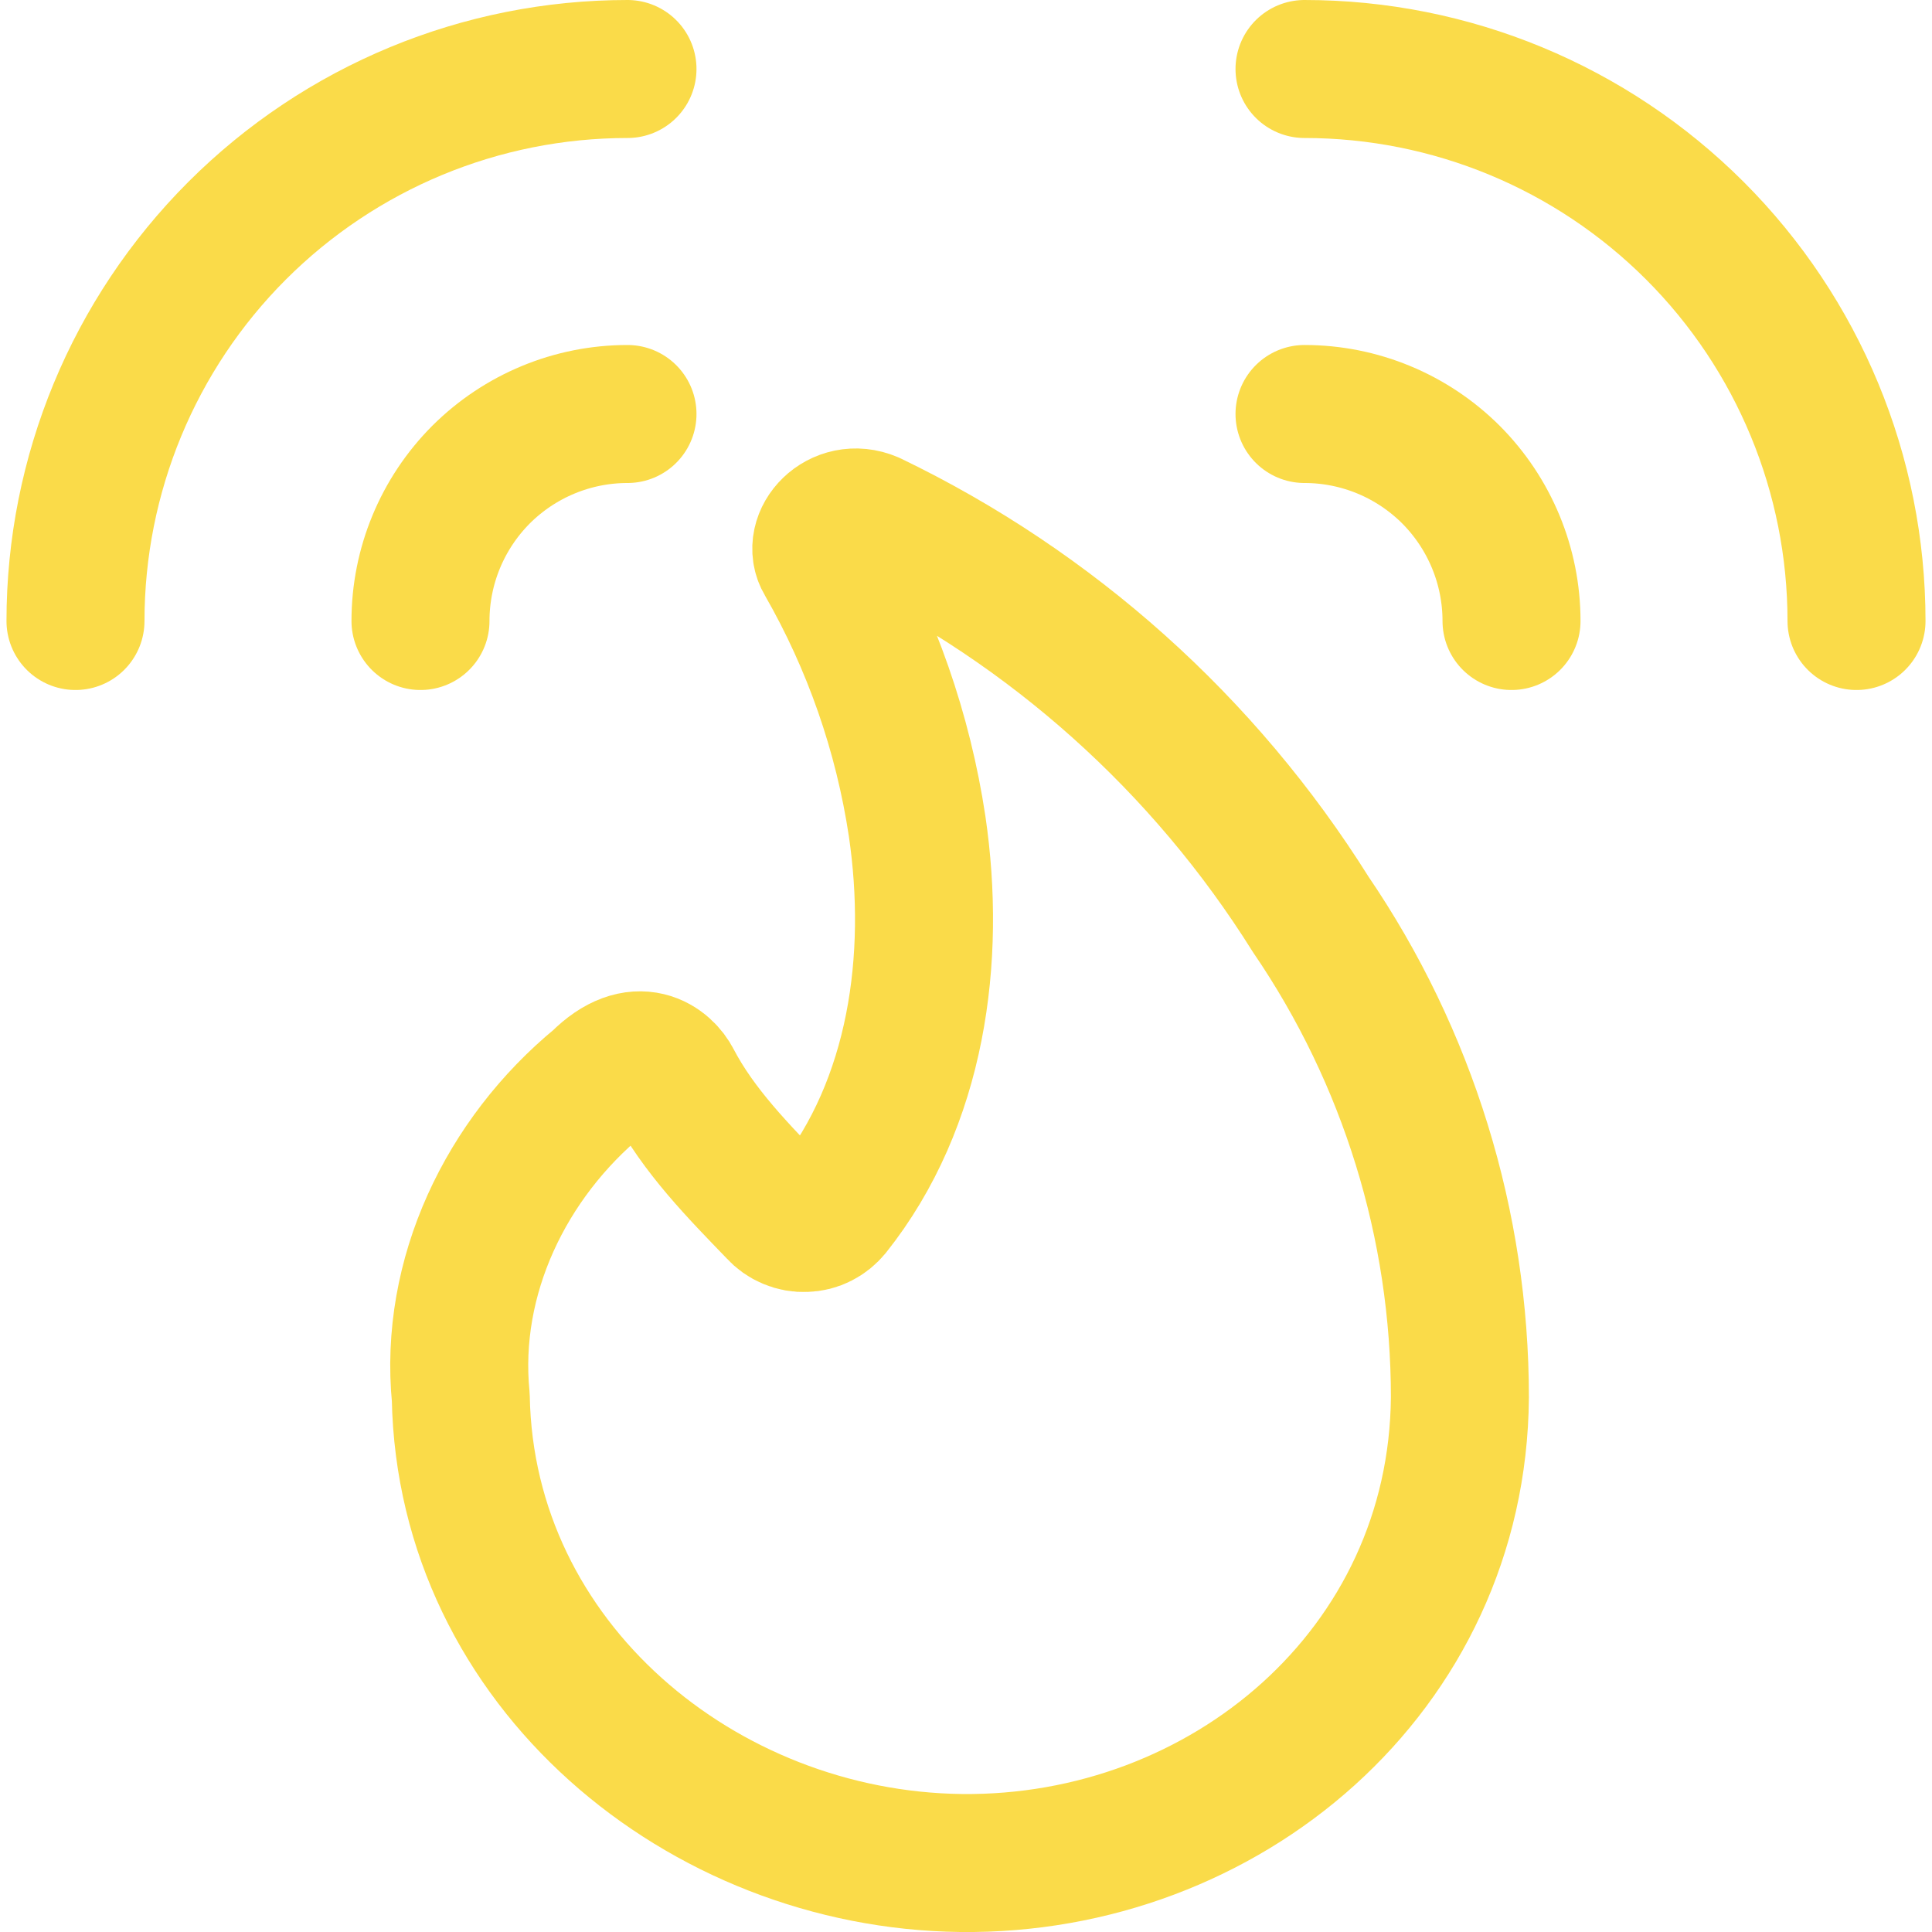
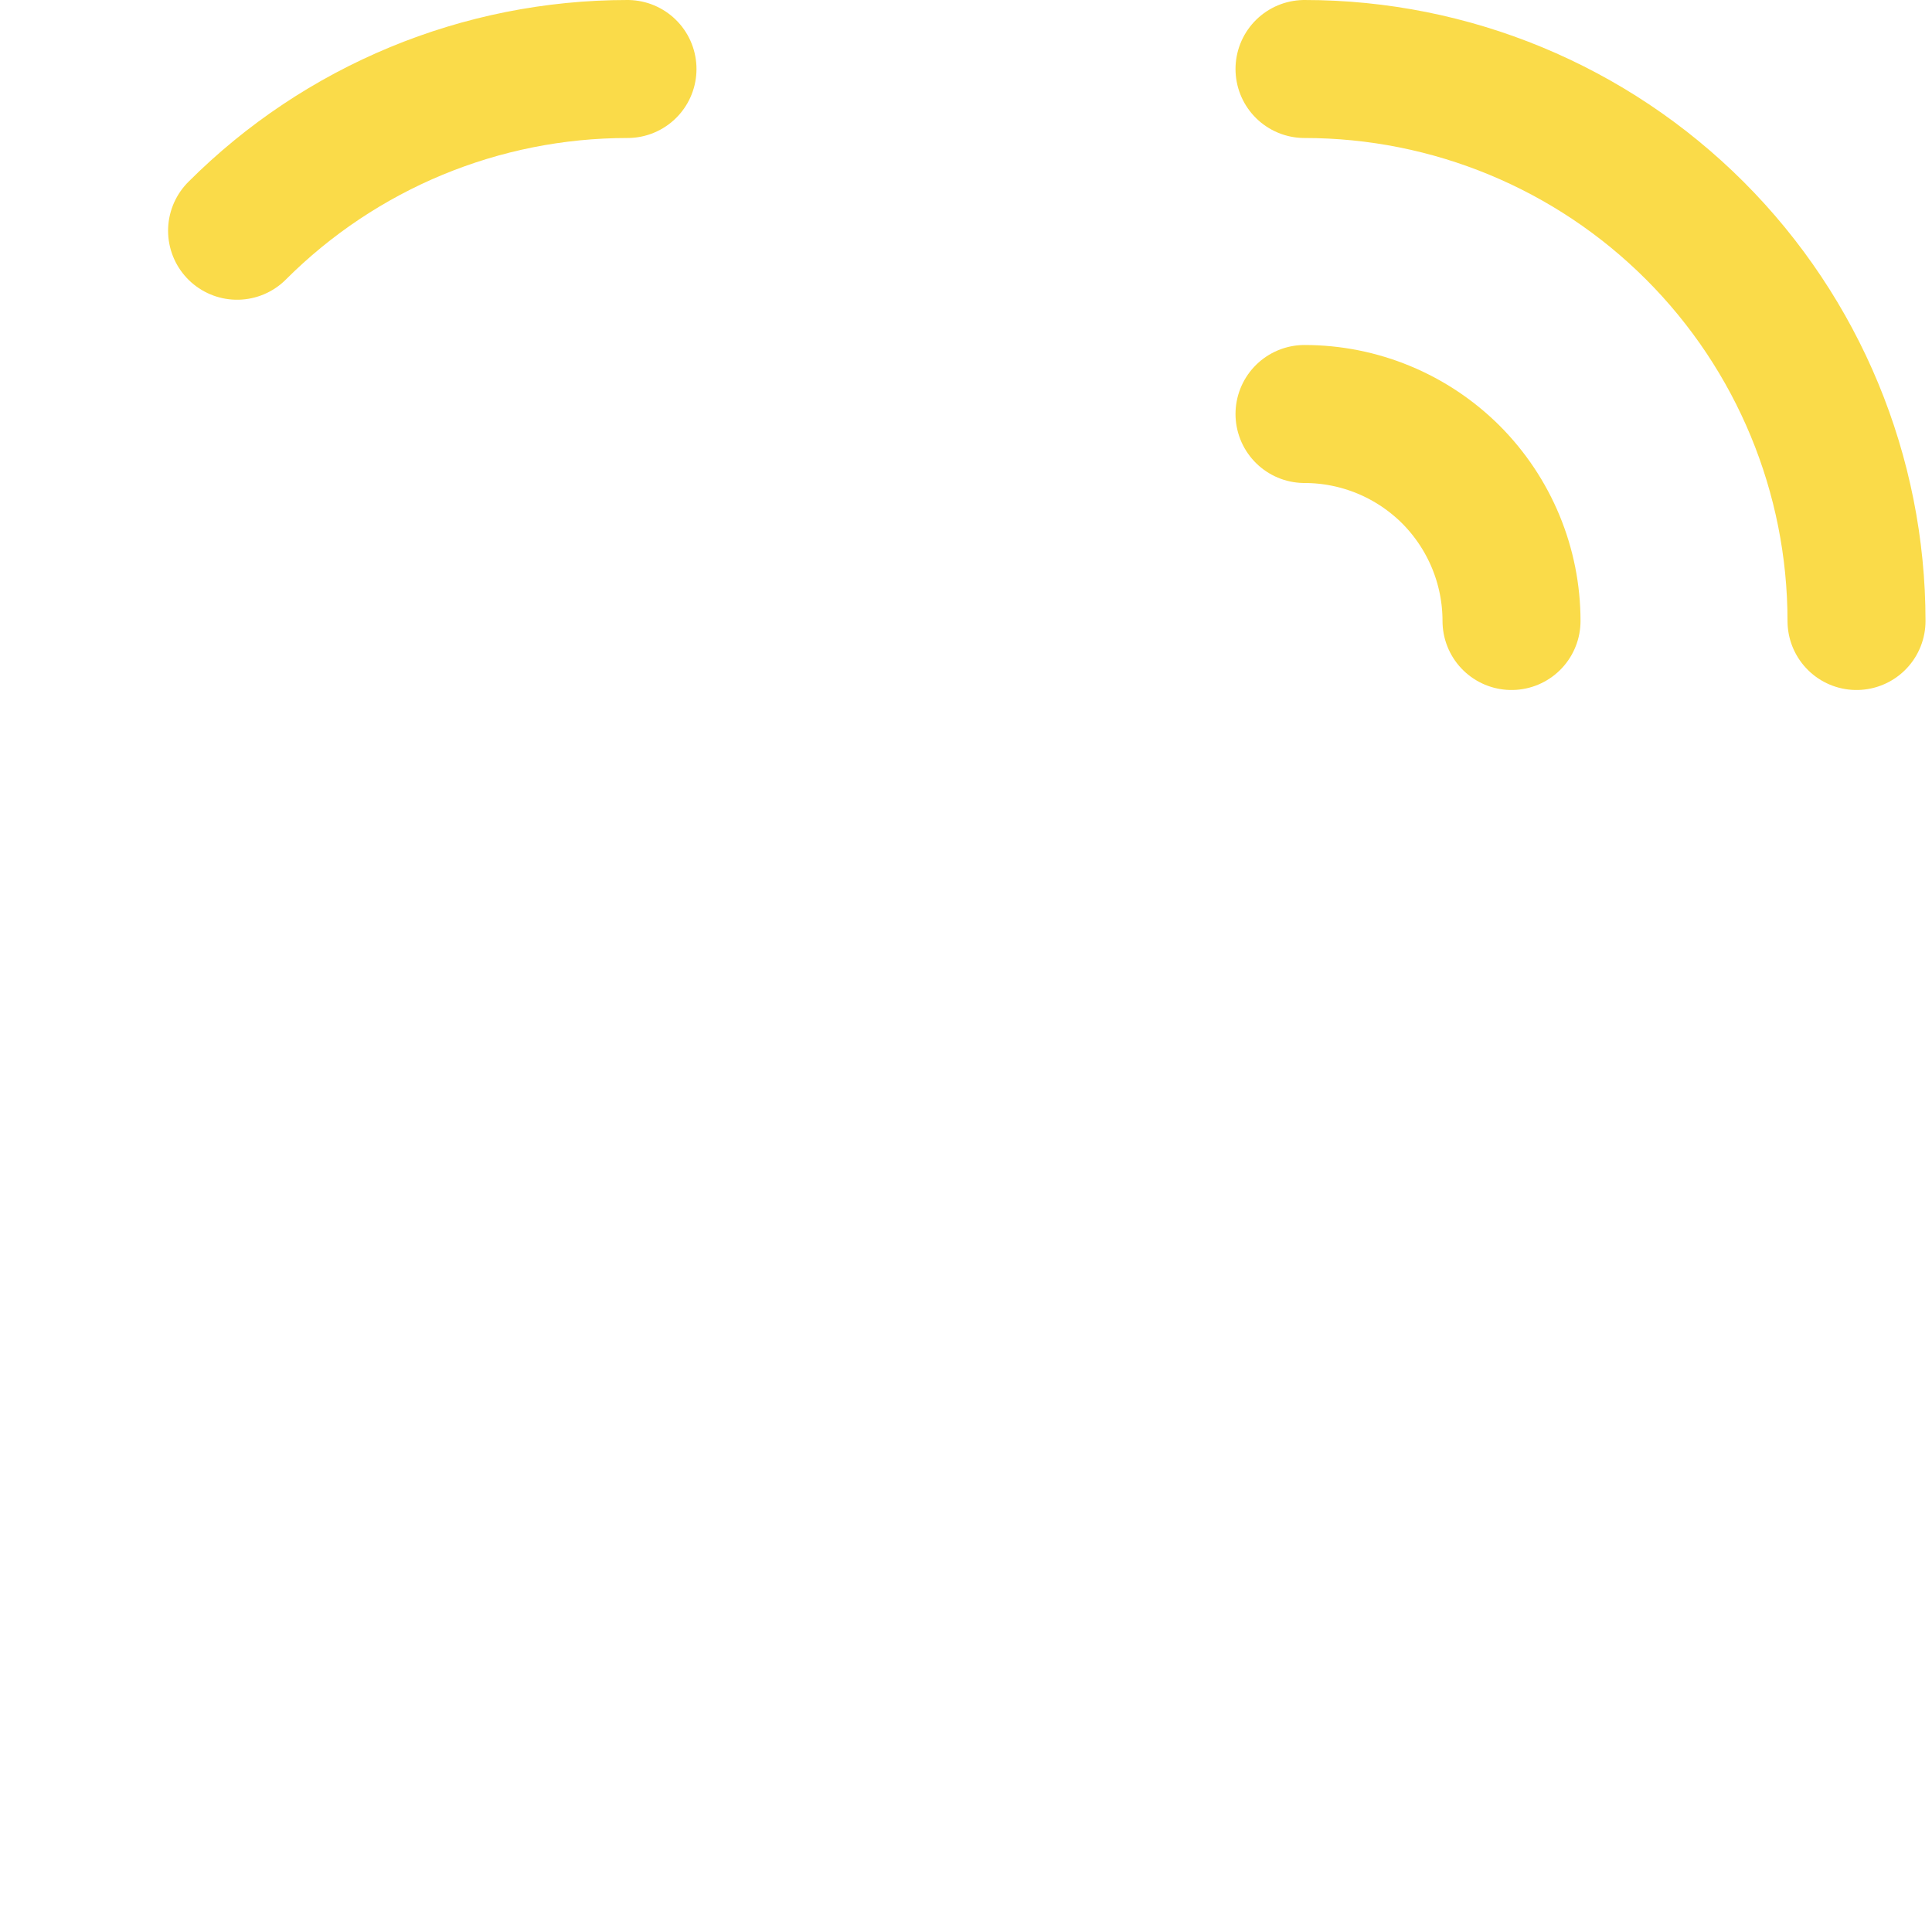
<svg xmlns="http://www.w3.org/2000/svg" width="14" height="14" viewBox="0 0 14 14" fill="none">
  <g clip-path="url(#clip0_342_1191)">
-     <path d="M6.311 3.773C6.084 3.676 5.879 3.903 5.976 4.065C6.317 4.659 6.544 5.311 6.646 5.988C6.786 6.944 6.646 7.991 6.03 8.765C6.006 8.794 5.977 8.818 5.943 8.835C5.91 8.852 5.873 8.861 5.835 8.862C5.797 8.864 5.758 8.857 5.723 8.842C5.687 8.827 5.656 8.805 5.63 8.776C5.351 8.487 5.062 8.195 4.874 7.836C4.82 7.728 4.625 7.555 4.344 7.836C3.666 8.394 3.253 9.252 3.339 10.126C3.375 12.063 5.086 13.477 6.962 13.5C8.876 13.523 10.563 12.106 10.579 10.126C10.579 8.877 10.202 7.658 9.498 6.626C8.726 5.393 7.621 4.404 6.311 3.773Z" stroke="#FADB49" stroke-linecap="round" stroke-linejoin="round" />
    <path d="M9.453 0.5C10.514 0.5 11.531 0.921 12.282 1.672C13.032 2.422 13.453 3.439 13.453 4.5" stroke="#FADB49" stroke-linecap="round" stroke-linejoin="round" />
    <path d="M9.453 3C9.851 3 10.232 3.158 10.514 3.439C10.795 3.721 10.953 4.102 10.953 4.5" stroke="#FADB49" stroke-linecap="round" stroke-linejoin="round" />
-     <path d="M4.547 0.5C3.486 0.5 2.469 0.921 1.718 1.672C0.968 2.422 0.547 3.439 0.547 4.5" stroke="#FADB49" stroke-linecap="round" stroke-linejoin="round" />
-     <path d="M4.547 3C4.149 3 3.768 3.158 3.486 3.439C3.205 3.721 3.047 4.102 3.047 4.5" stroke="#FADB49" stroke-linecap="round" stroke-linejoin="round" />
+     <path d="M4.547 0.5C3.486 0.5 2.469 0.921 1.718 1.672" stroke="#FADB49" stroke-linecap="round" stroke-linejoin="round" />
  </g>
  <defs>
    <clipPath id="clip0_342_1191">
      <rect width="14" height="14" fill="white" />
    </clipPath>
  </defs>
</svg>